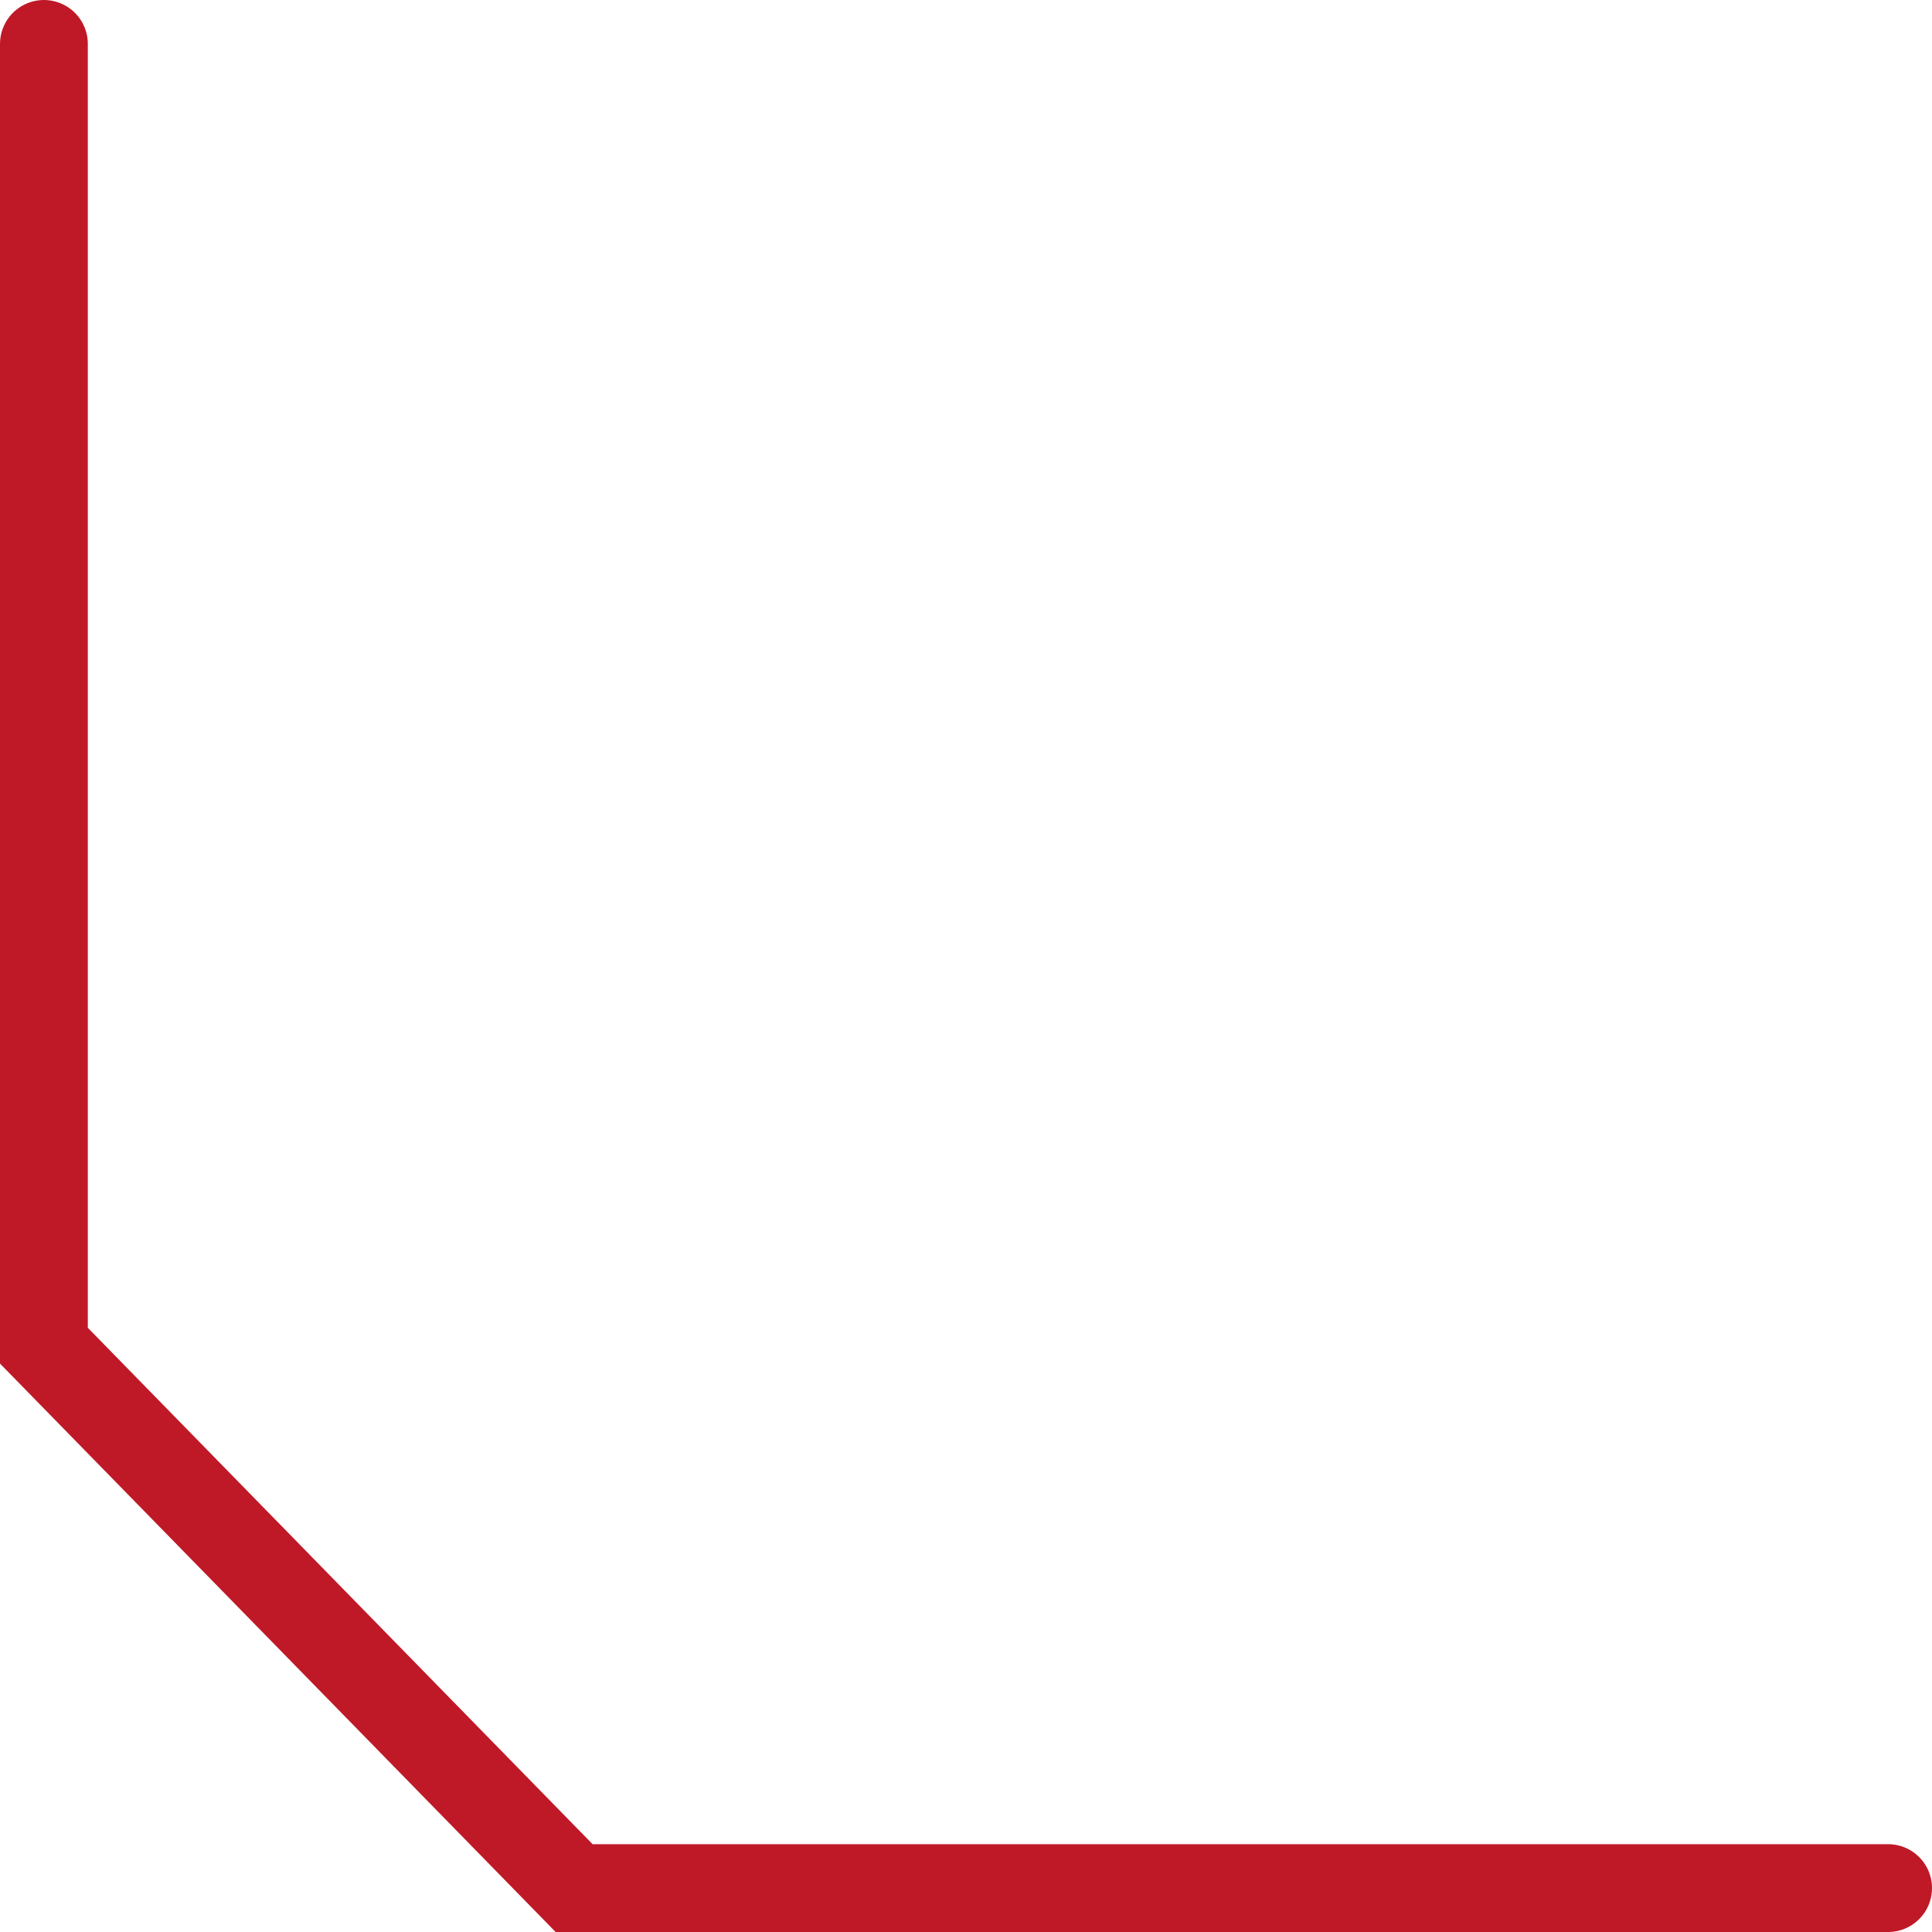
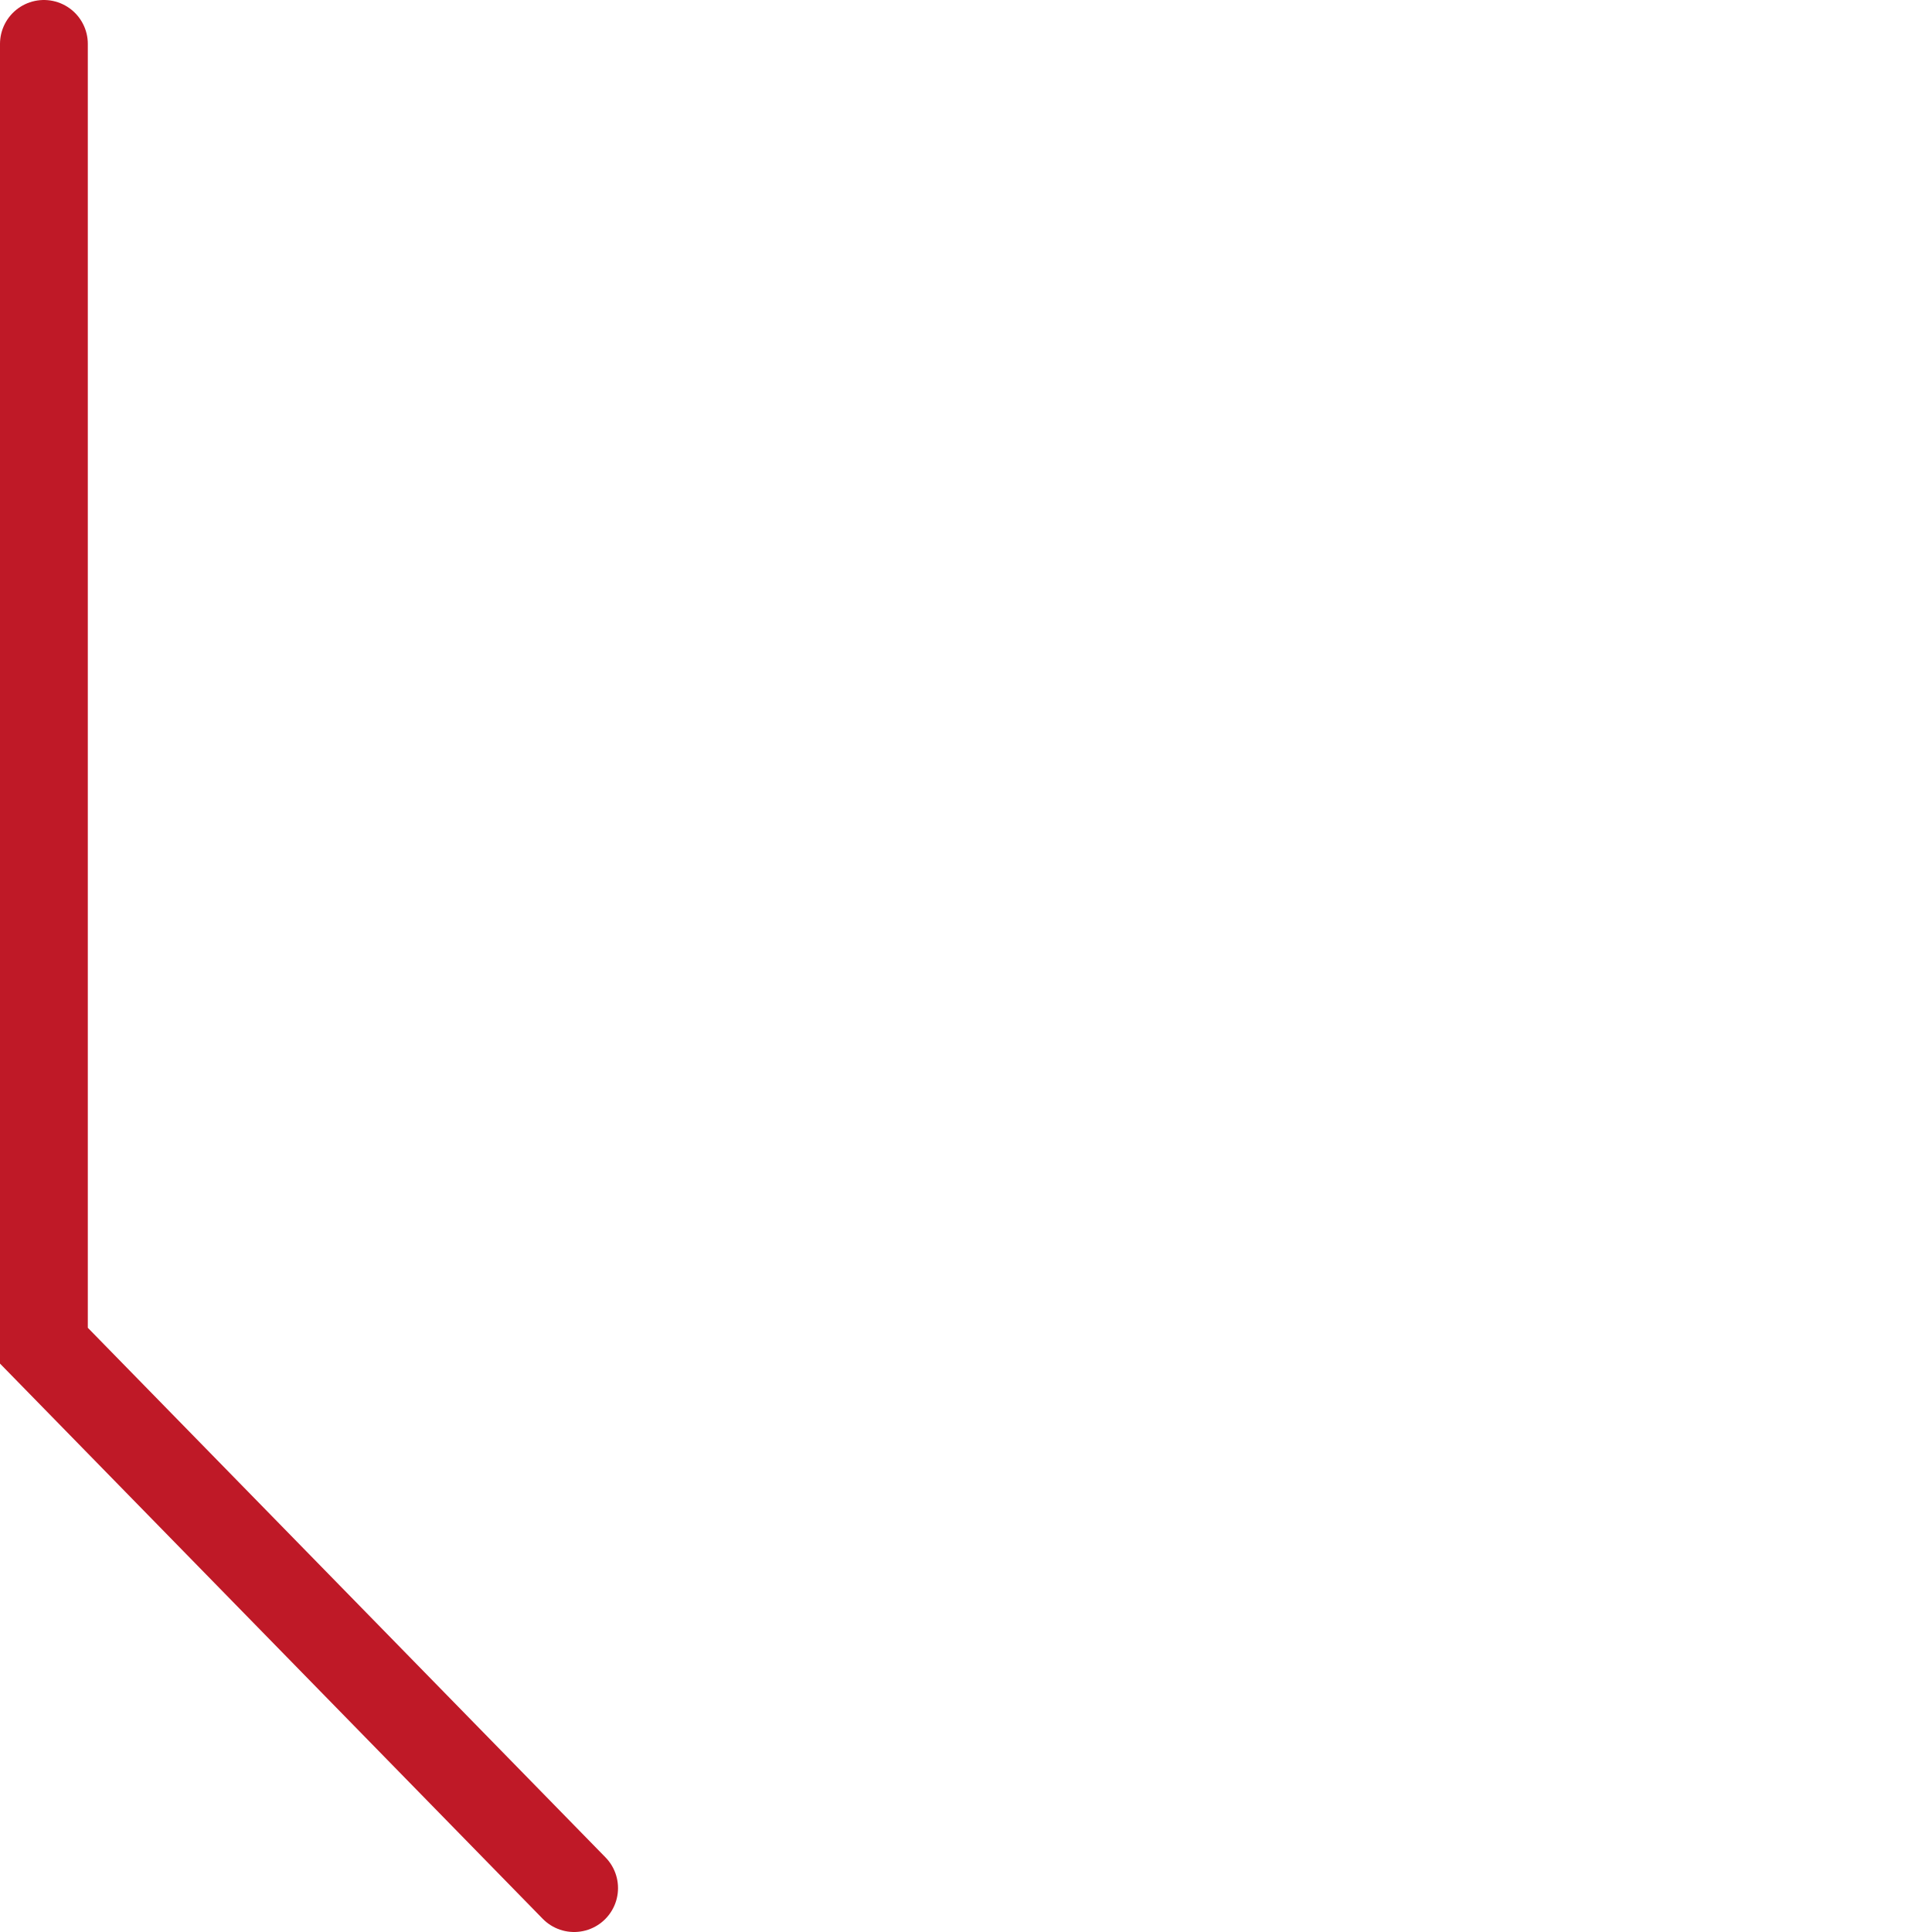
<svg xmlns="http://www.w3.org/2000/svg" width="44" height="44" viewBox="0 0 44 44" fill="none">
-   <path d="M1 1V30.647L13.075 43H43" stroke="#BF1927" stroke-width="2" stroke-linecap="round" />
+   <path d="M1 1V30.647L13.075 43" stroke="#BF1927" stroke-width="2" stroke-linecap="round" />
</svg>